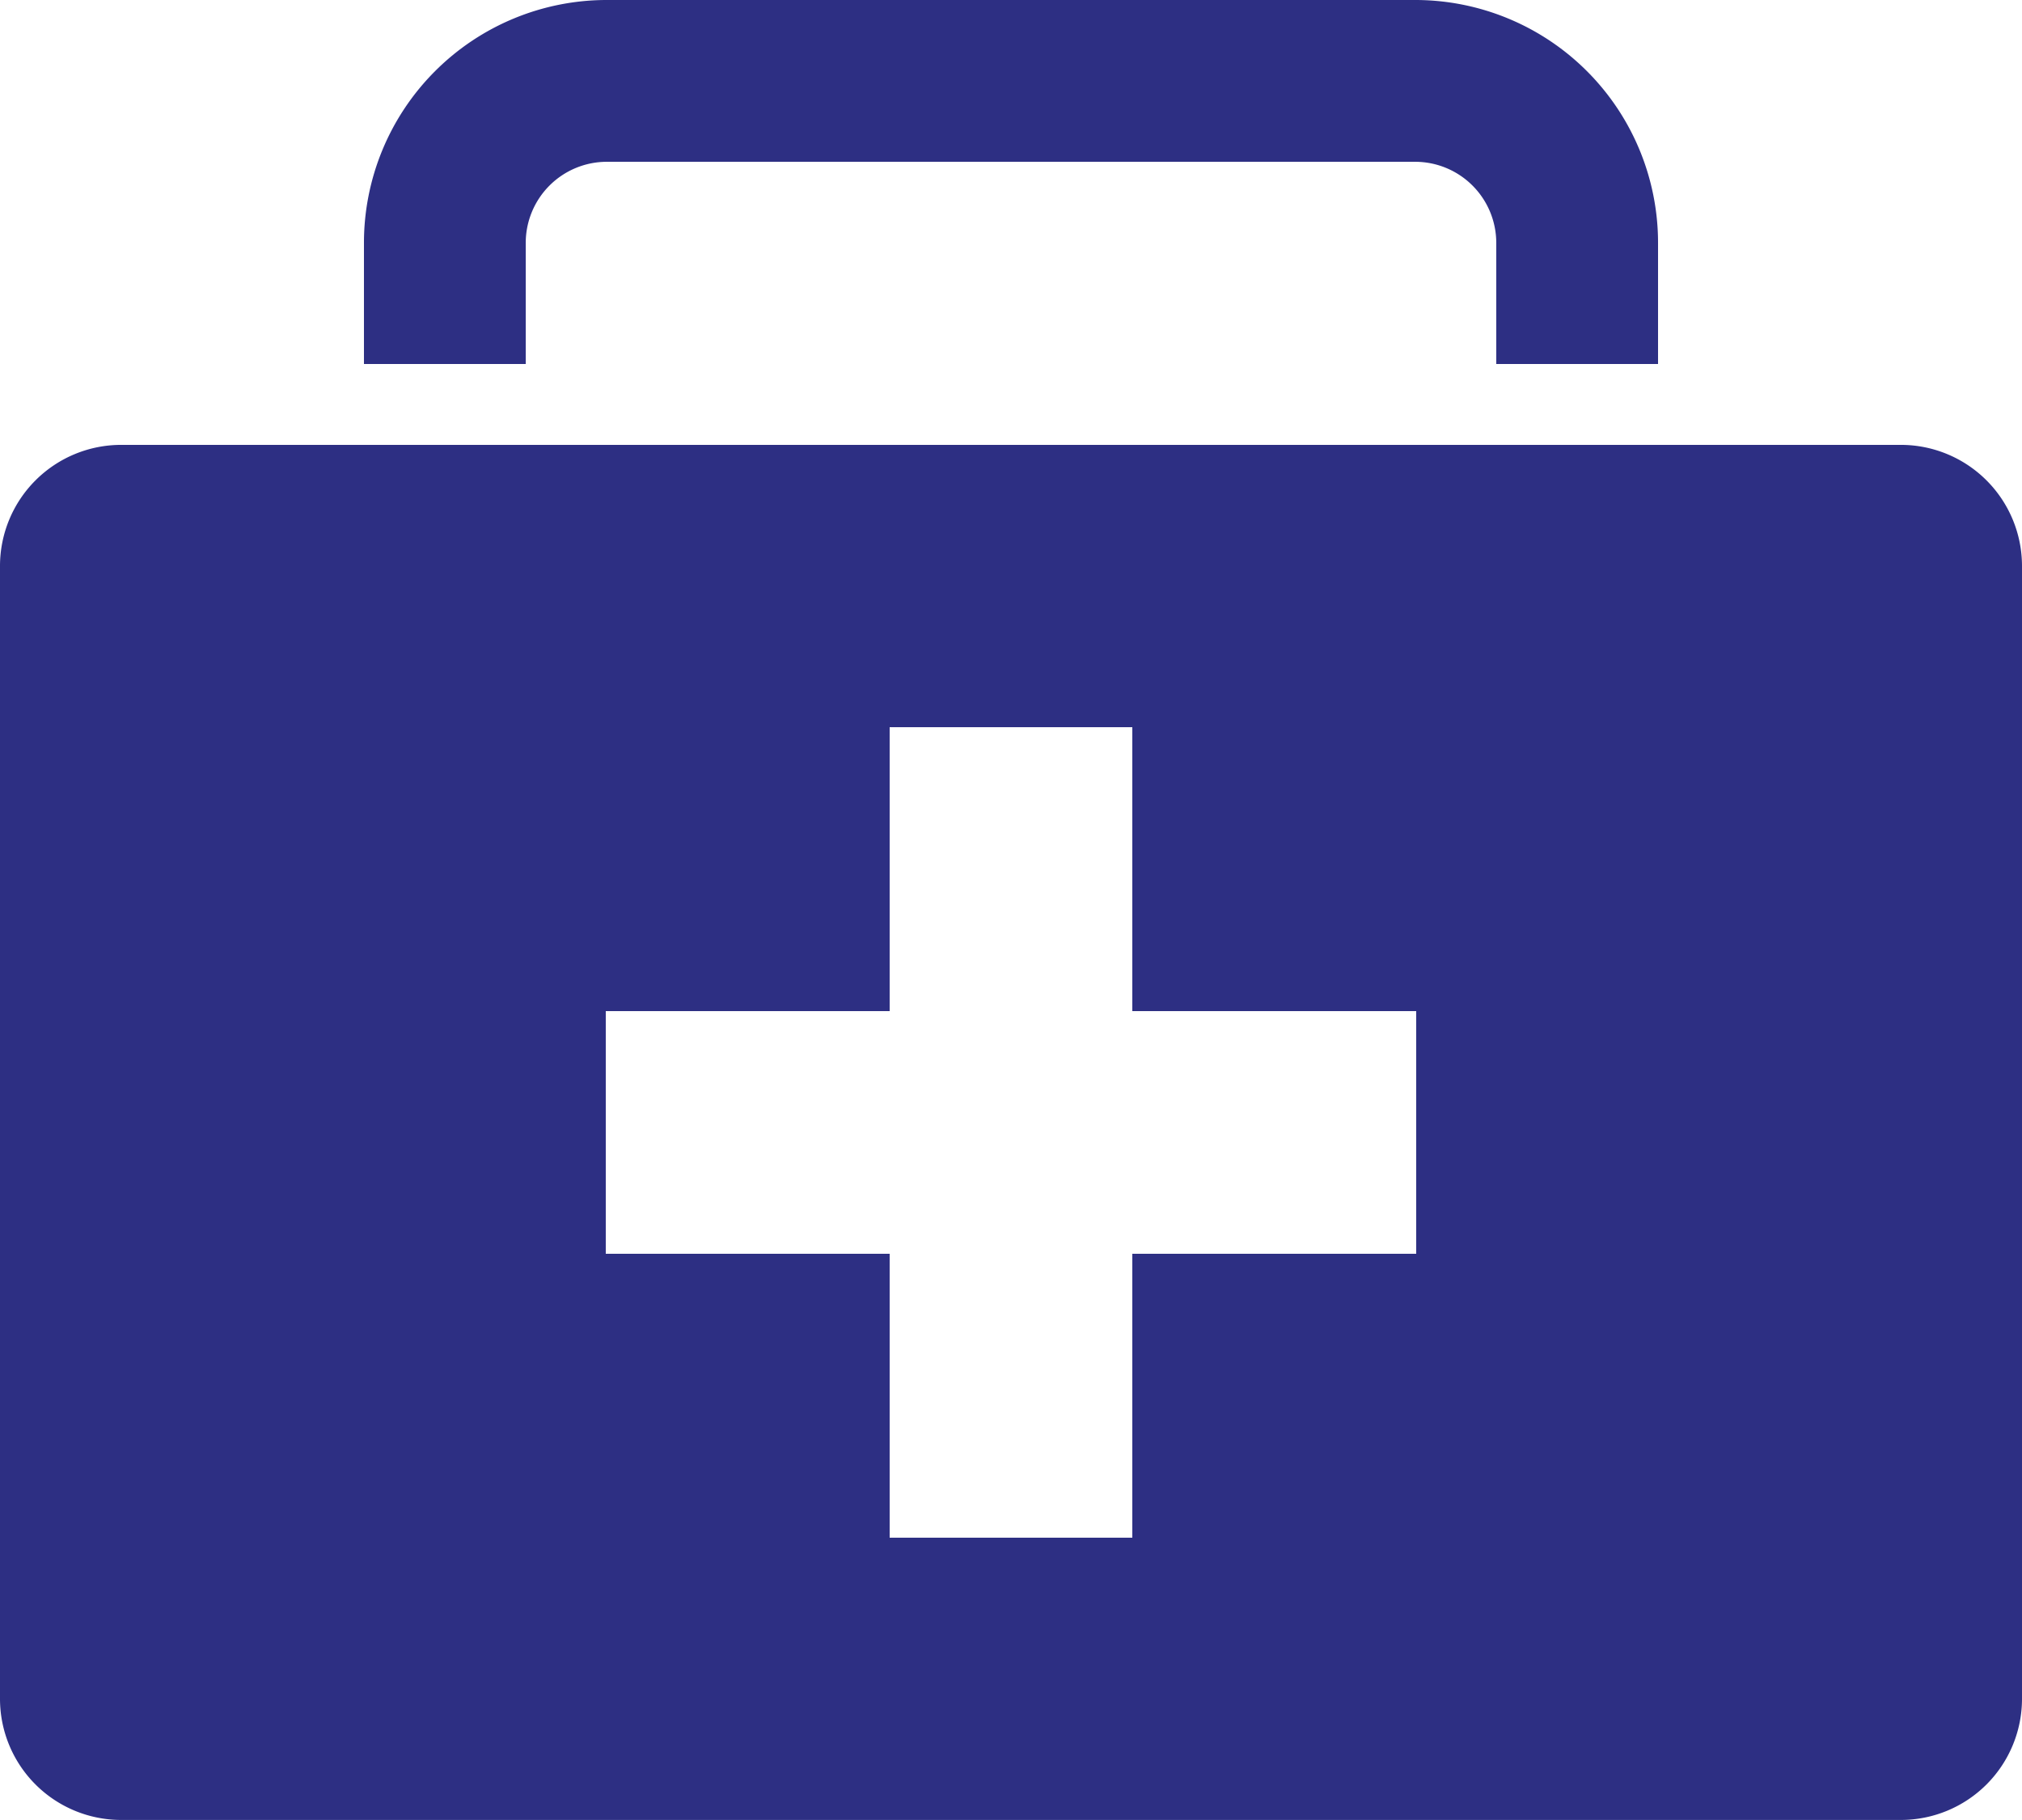
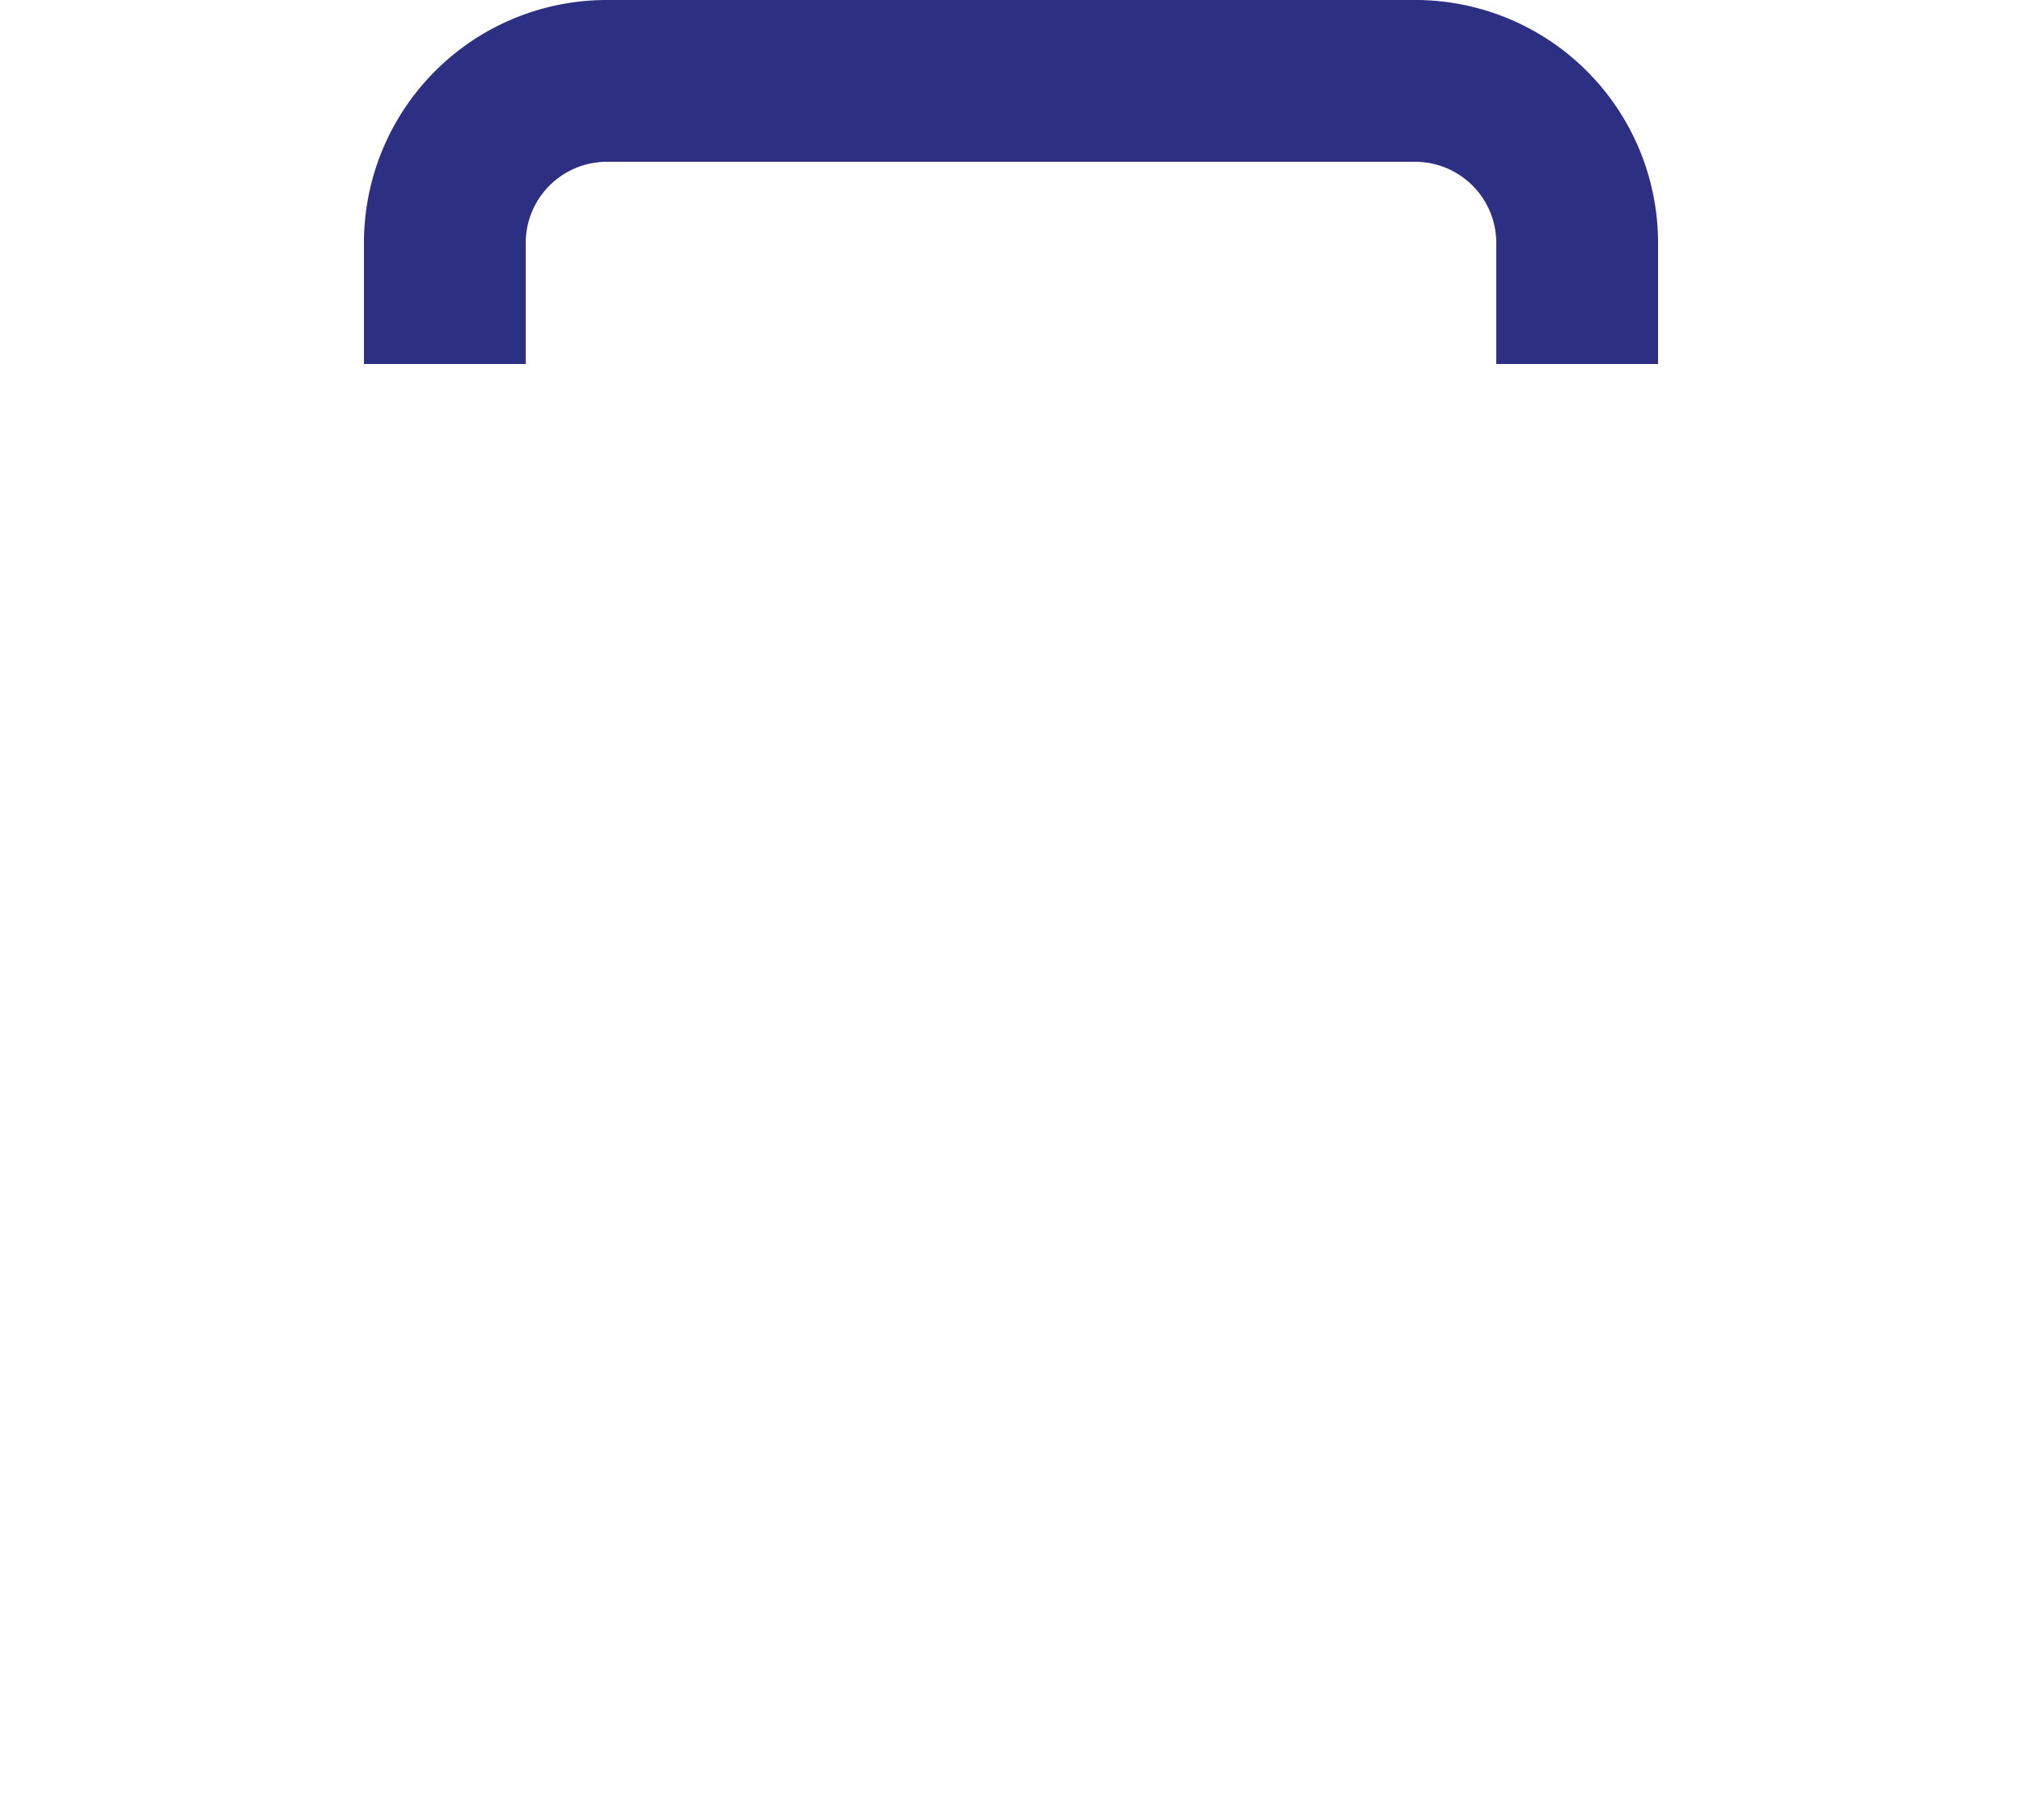
<svg xmlns="http://www.w3.org/2000/svg" width="55.556" height="50" viewBox="0 0 55.556 50">
  <g id="trousse-de-premiers-secours" transform="translate(-7 -9)">
    <path id="Tracé_26545" data-name="Tracé 26545" d="M51.556,15.667V19H47.111V15.667a2.229,2.229,0,0,0-2.222-2.222H22.667a2.229,2.229,0,0,0-2.222,2.222V19H16V15.667A6.672,6.672,0,0,1,22.667,9H44.889A6.672,6.672,0,0,1,51.556,15.667Z" transform="translate(1)" fill="#2d2f83" />
-     <path id="Tracé_26546" data-name="Tracé 26546" d="M62.556,23.333V54.444a3.329,3.329,0,0,1-3.333,3.333H10.333A3.329,3.329,0,0,1,7,54.444V23.333A3.329,3.329,0,0,1,10.333,20H59.222A3.329,3.329,0,0,1,62.556,23.333ZM45.911,42.222V35.556h-7.8v-7.8H31.444v7.8h-7.8v6.667h7.8v7.8h6.667v-7.8Z" transform="translate(0 1.222)" fill="#2d2f83" />
  </g>
</svg>